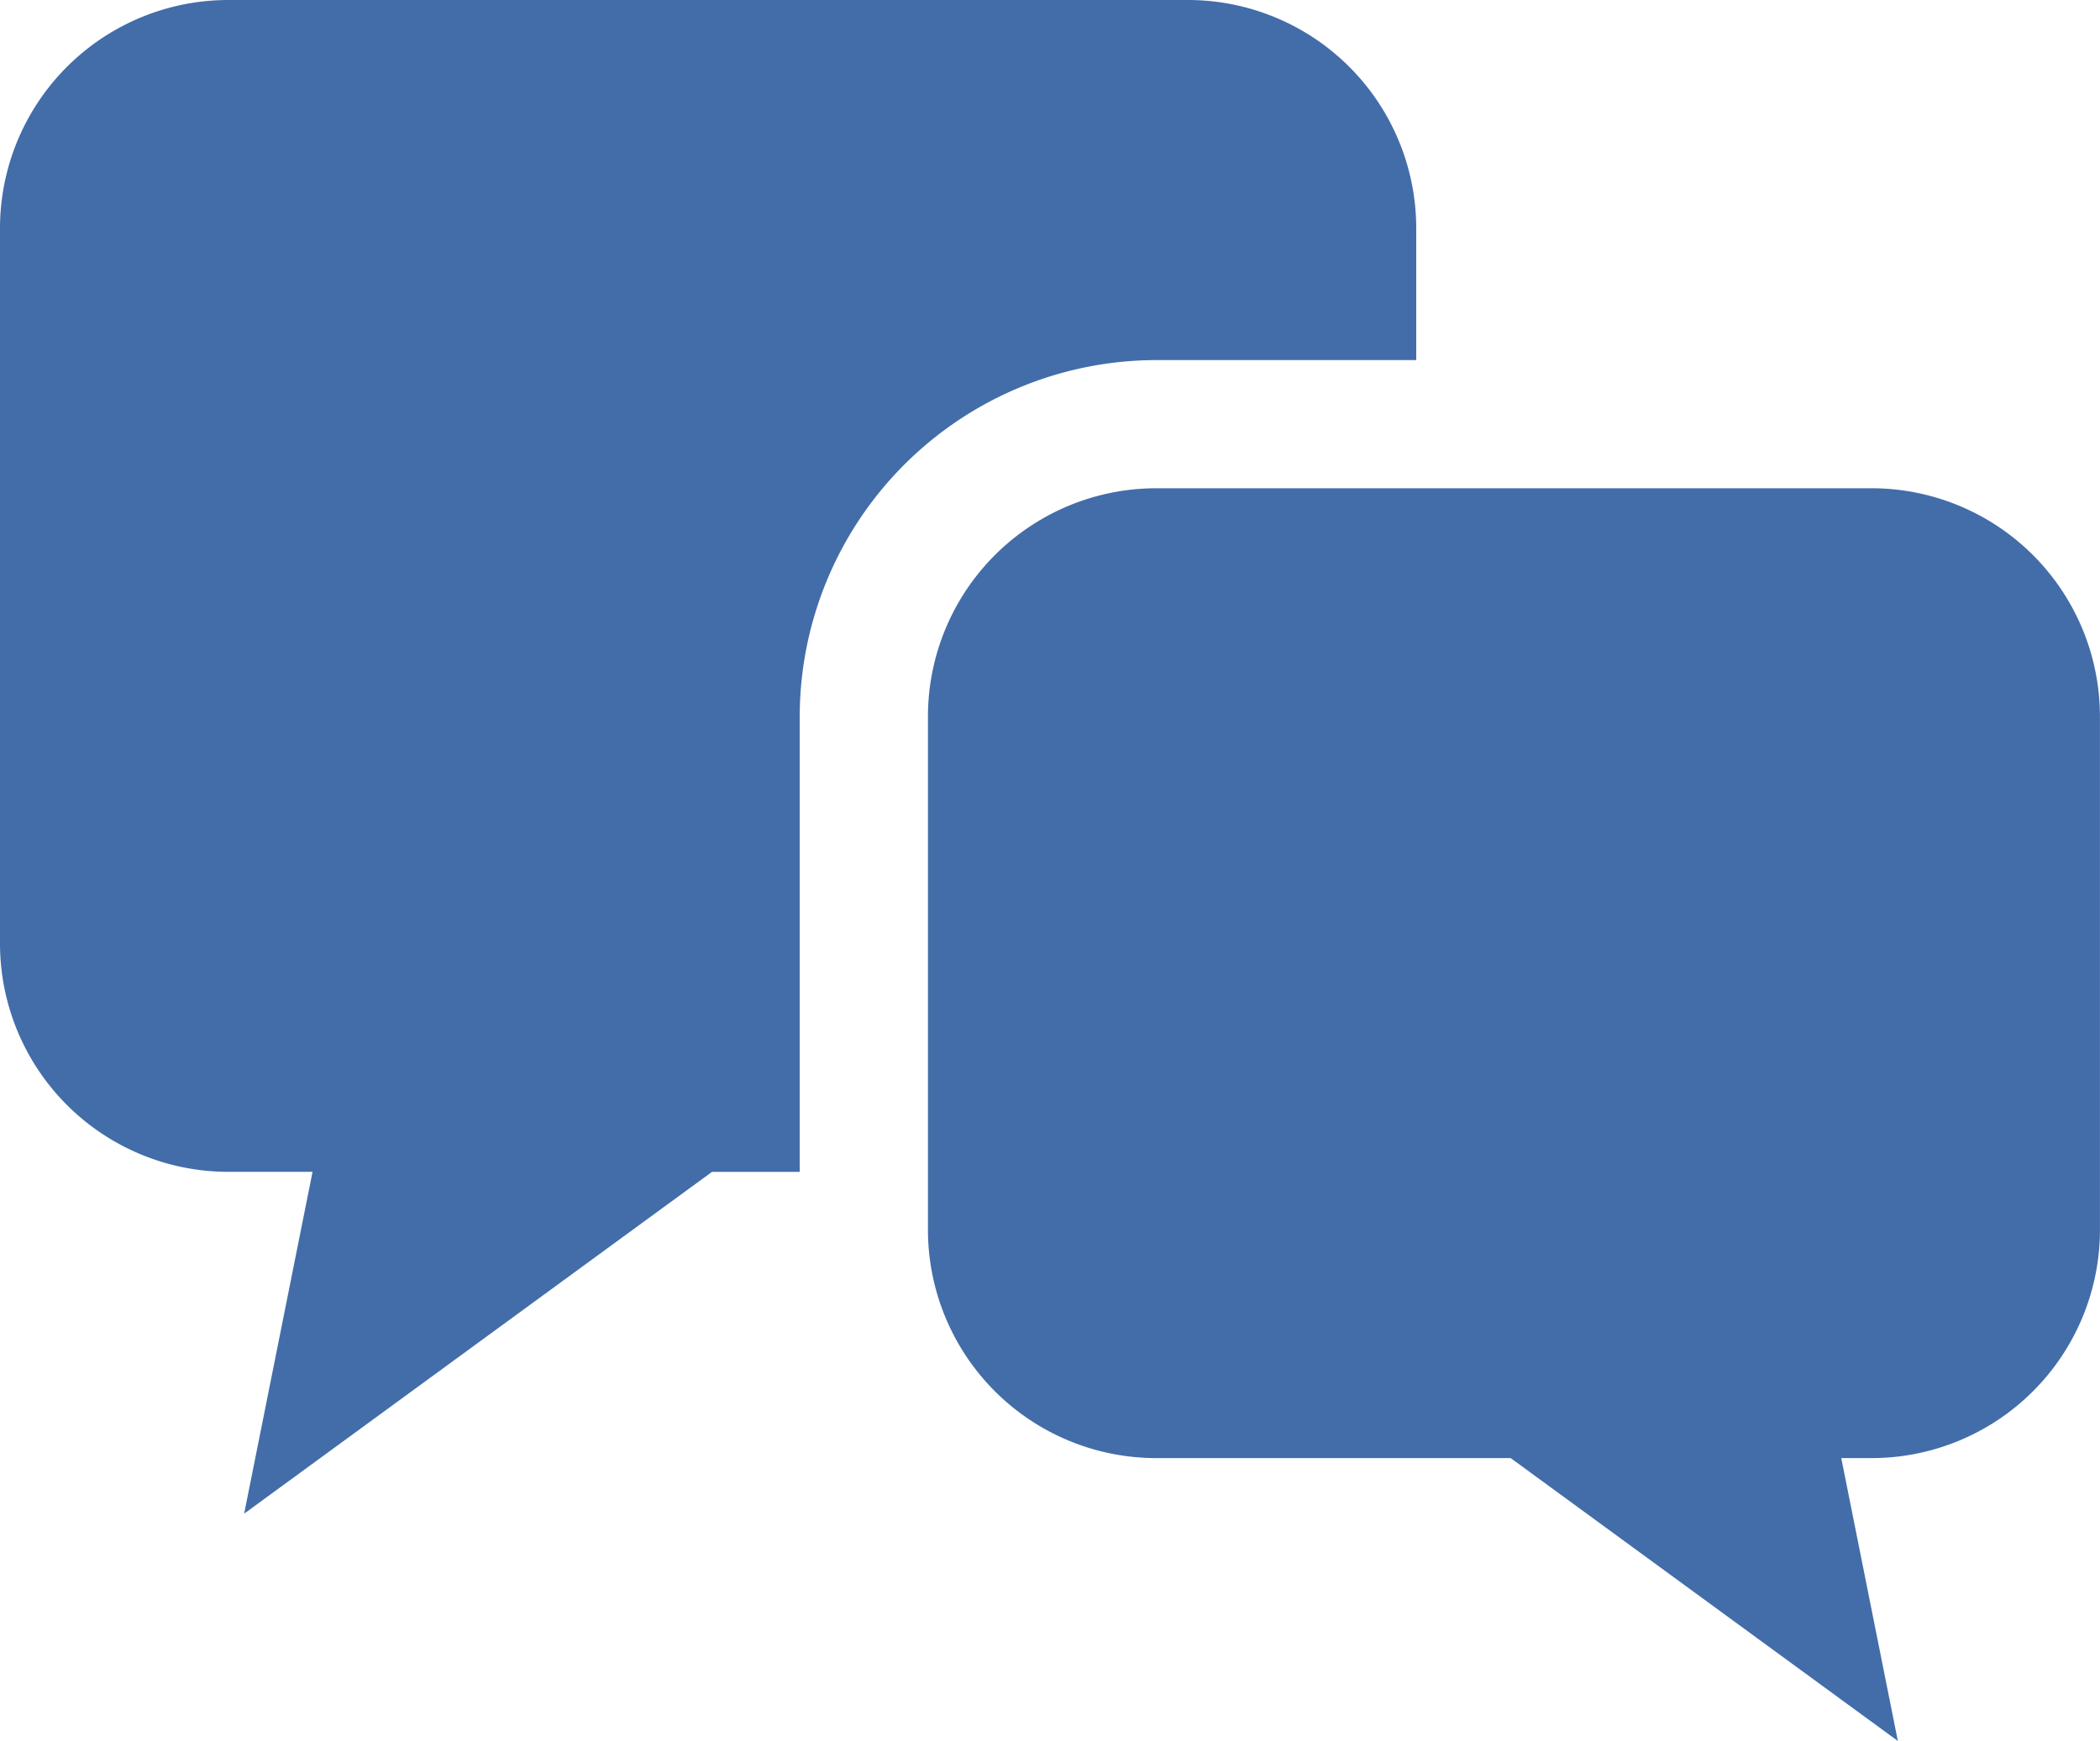
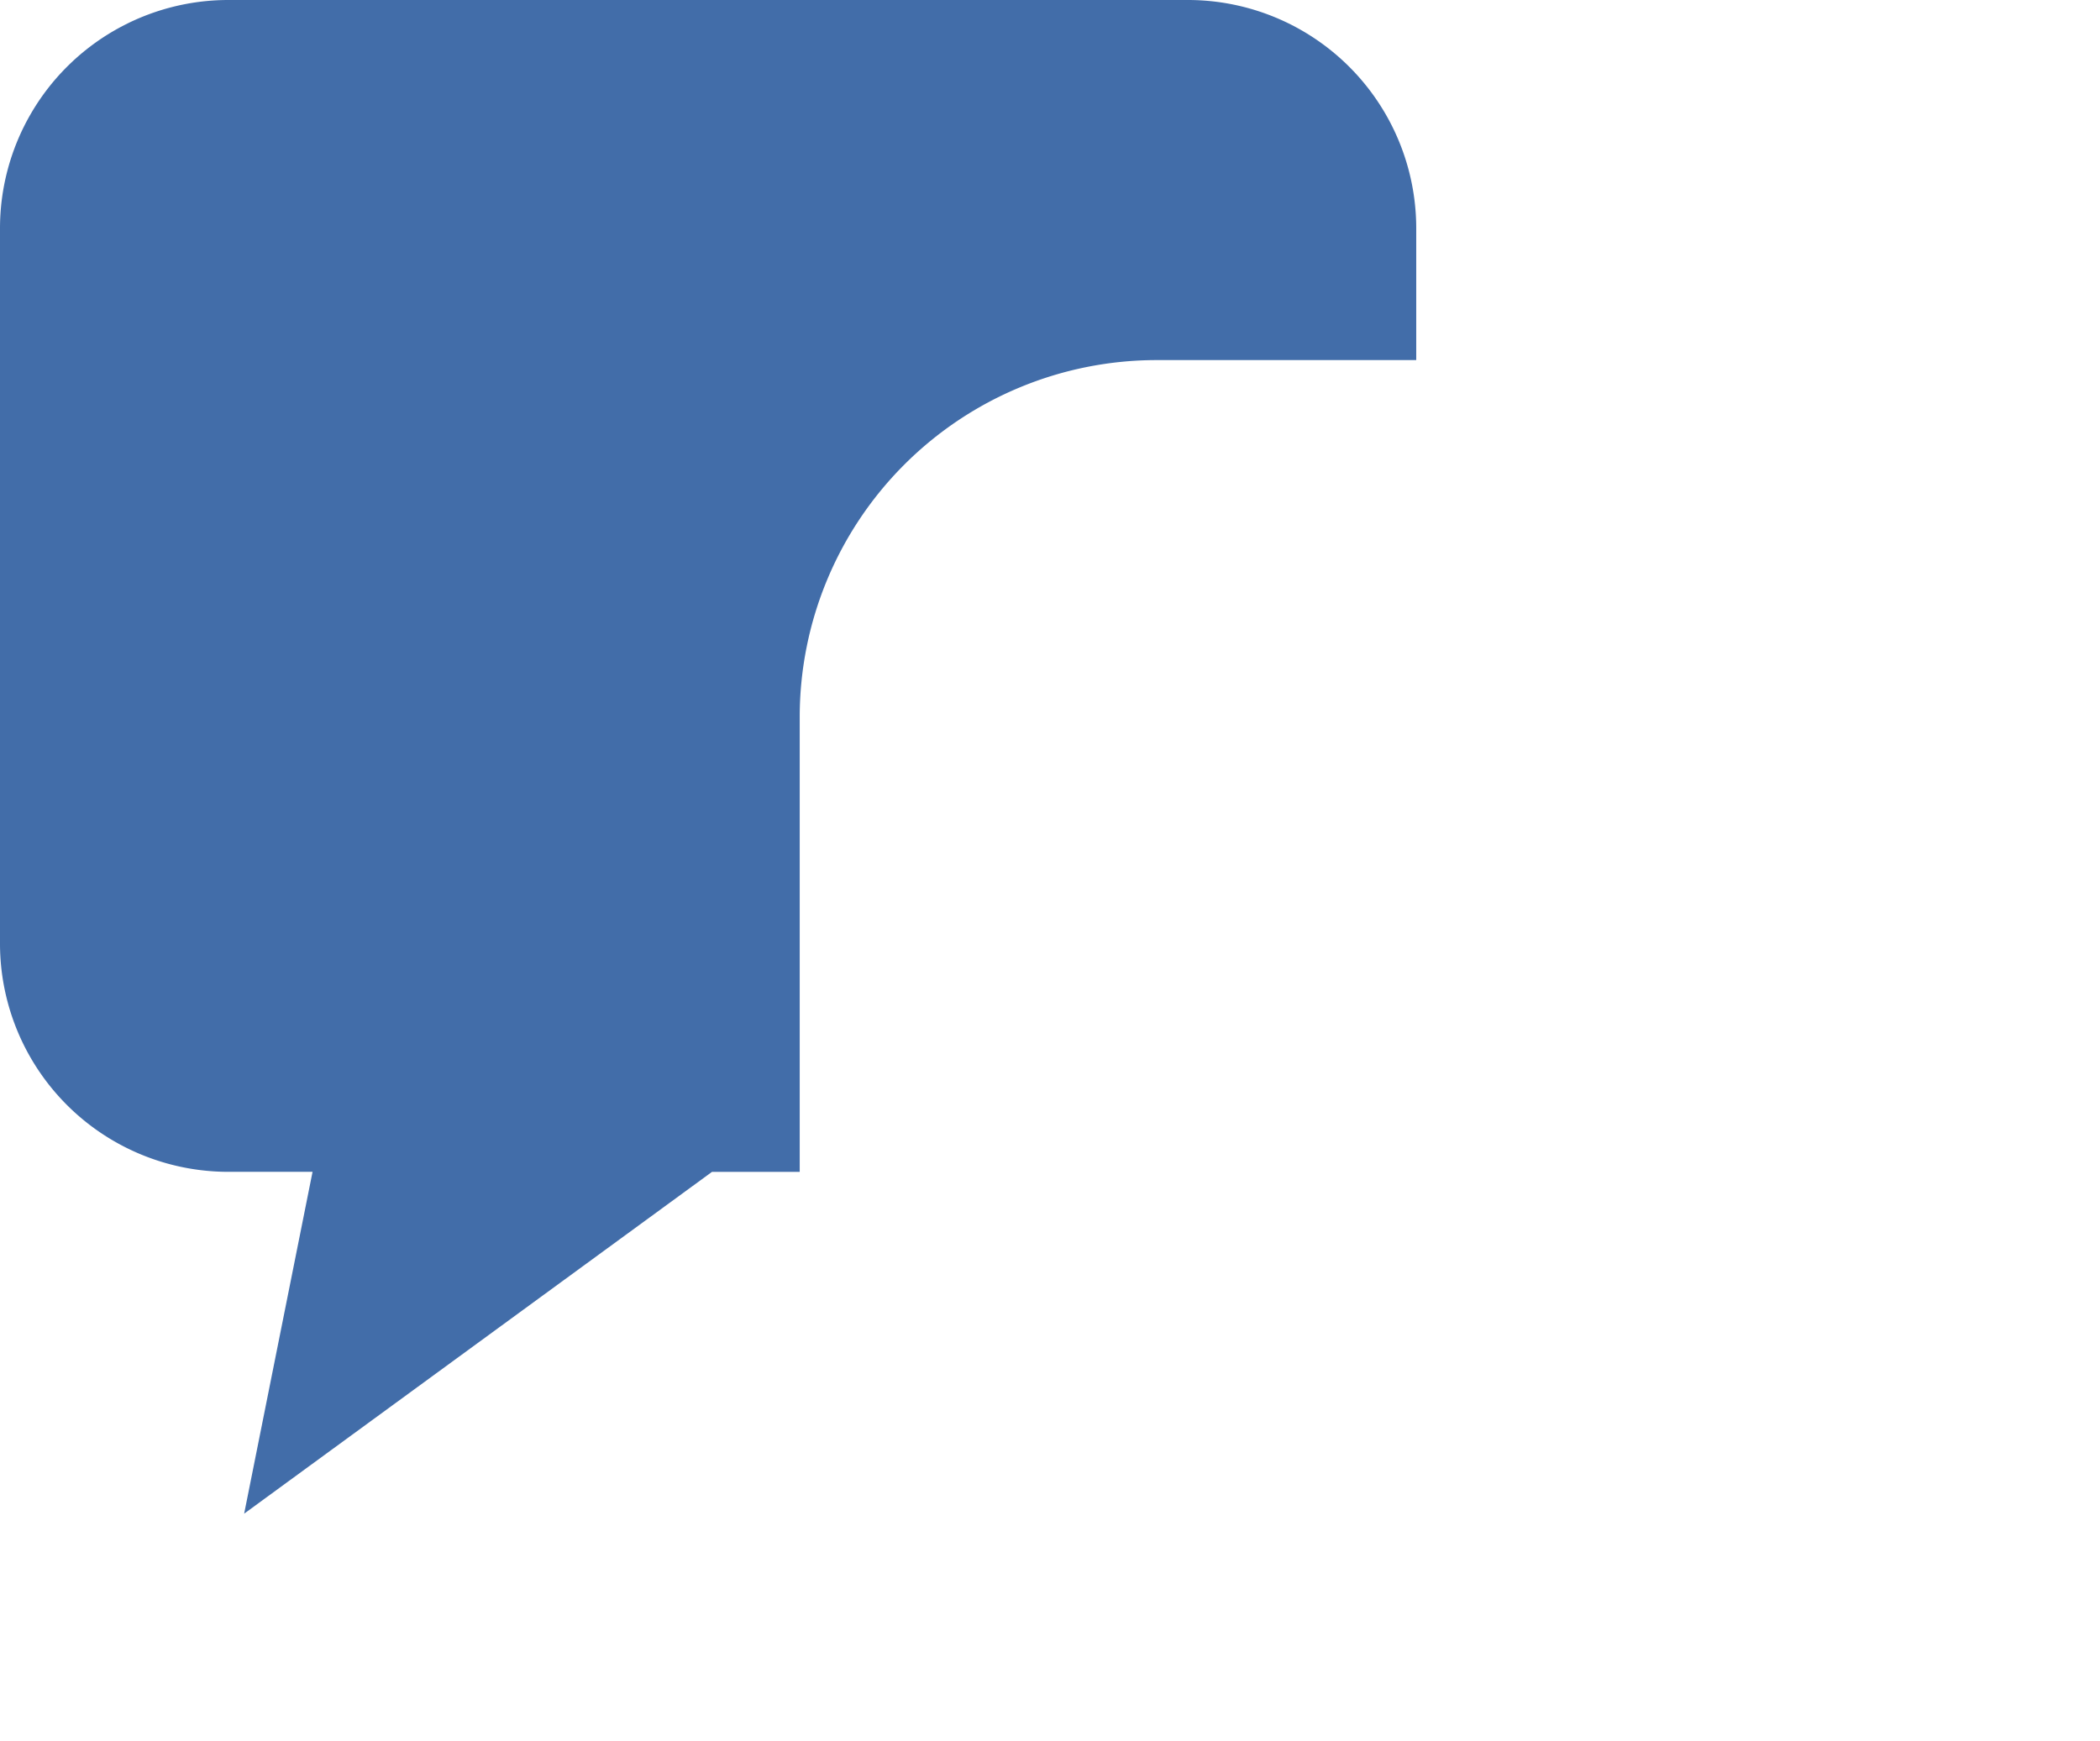
<svg xmlns="http://www.w3.org/2000/svg" id="吹き出しのアイコン8" width="151.215" height="125.386" viewBox="0 0 151.215 125.386">
-   <path id="Path_160133" data-name="Path 160133" d="M101.979,69.66V60.174A16.446,16.446,0,0,0,85.531,43.726H16.448A16.446,16.446,0,0,0,0,60.174v51.5a16.446,16.446,0,0,0,16.448,16.448h6.058l-4.925,24.618L51.27,128.124h6.315V95.339A25.708,25.708,0,0,1,83.265,69.66Z" transform="translate(0 -43.726)" fill="#426da9" />
-   <path id="Path_160134" data-name="Path 160134" d="M294.186,162.792h-51.5a16.446,16.446,0,0,0-16.448,16.448v36.952a16.446,16.446,0,0,0,16.448,16.448H268.2l27.878,20.373-4.075-20.373h2.179a16.448,16.448,0,0,0,16.448-16.448V179.24A16.447,16.447,0,0,0,294.186,162.792Z" transform="translate(-159.419 -127.627)" fill="#426da9" />
+   <path id="Path_160133" data-name="Path 160133" d="M101.979,69.66V60.174A16.446,16.446,0,0,0,85.531,43.726H16.448A16.446,16.446,0,0,0,0,60.174v51.5a16.446,16.446,0,0,0,16.448,16.448h6.058l-4.925,24.618L51.27,128.124h6.315V95.339A25.708,25.708,0,0,1,83.265,69.66" transform="translate(0 -43.726)" fill="#426da9" />
</svg>